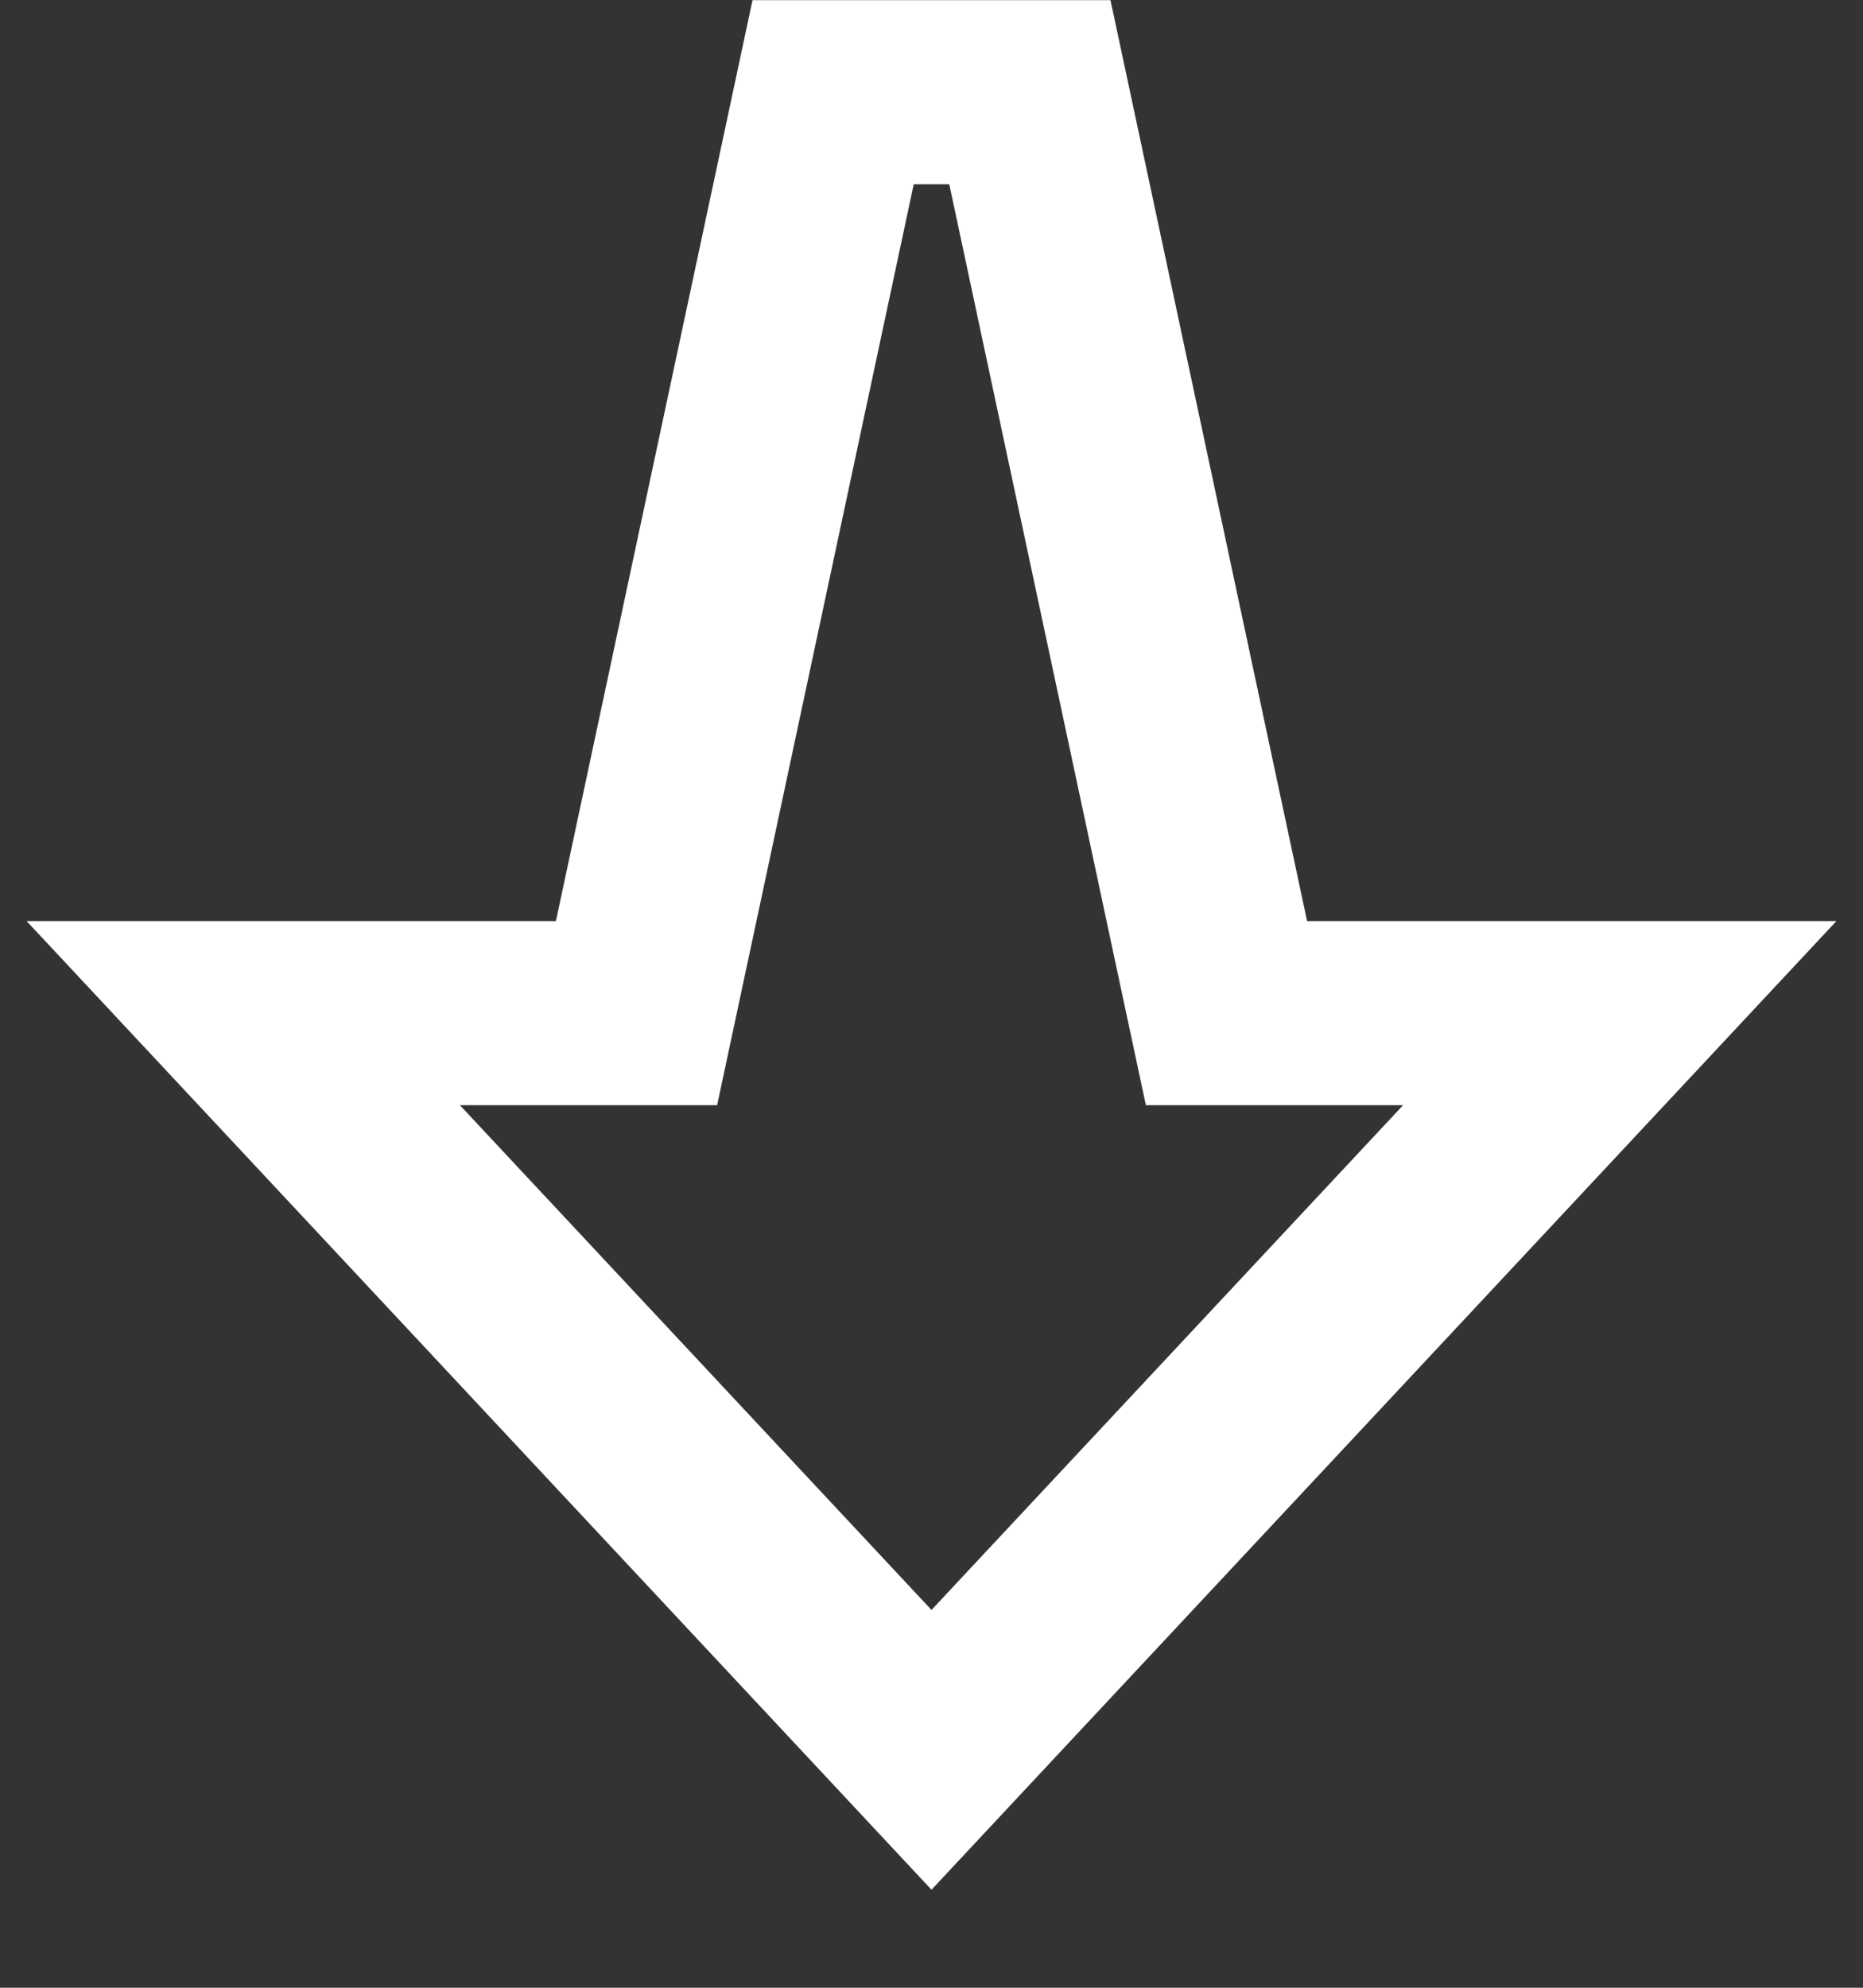
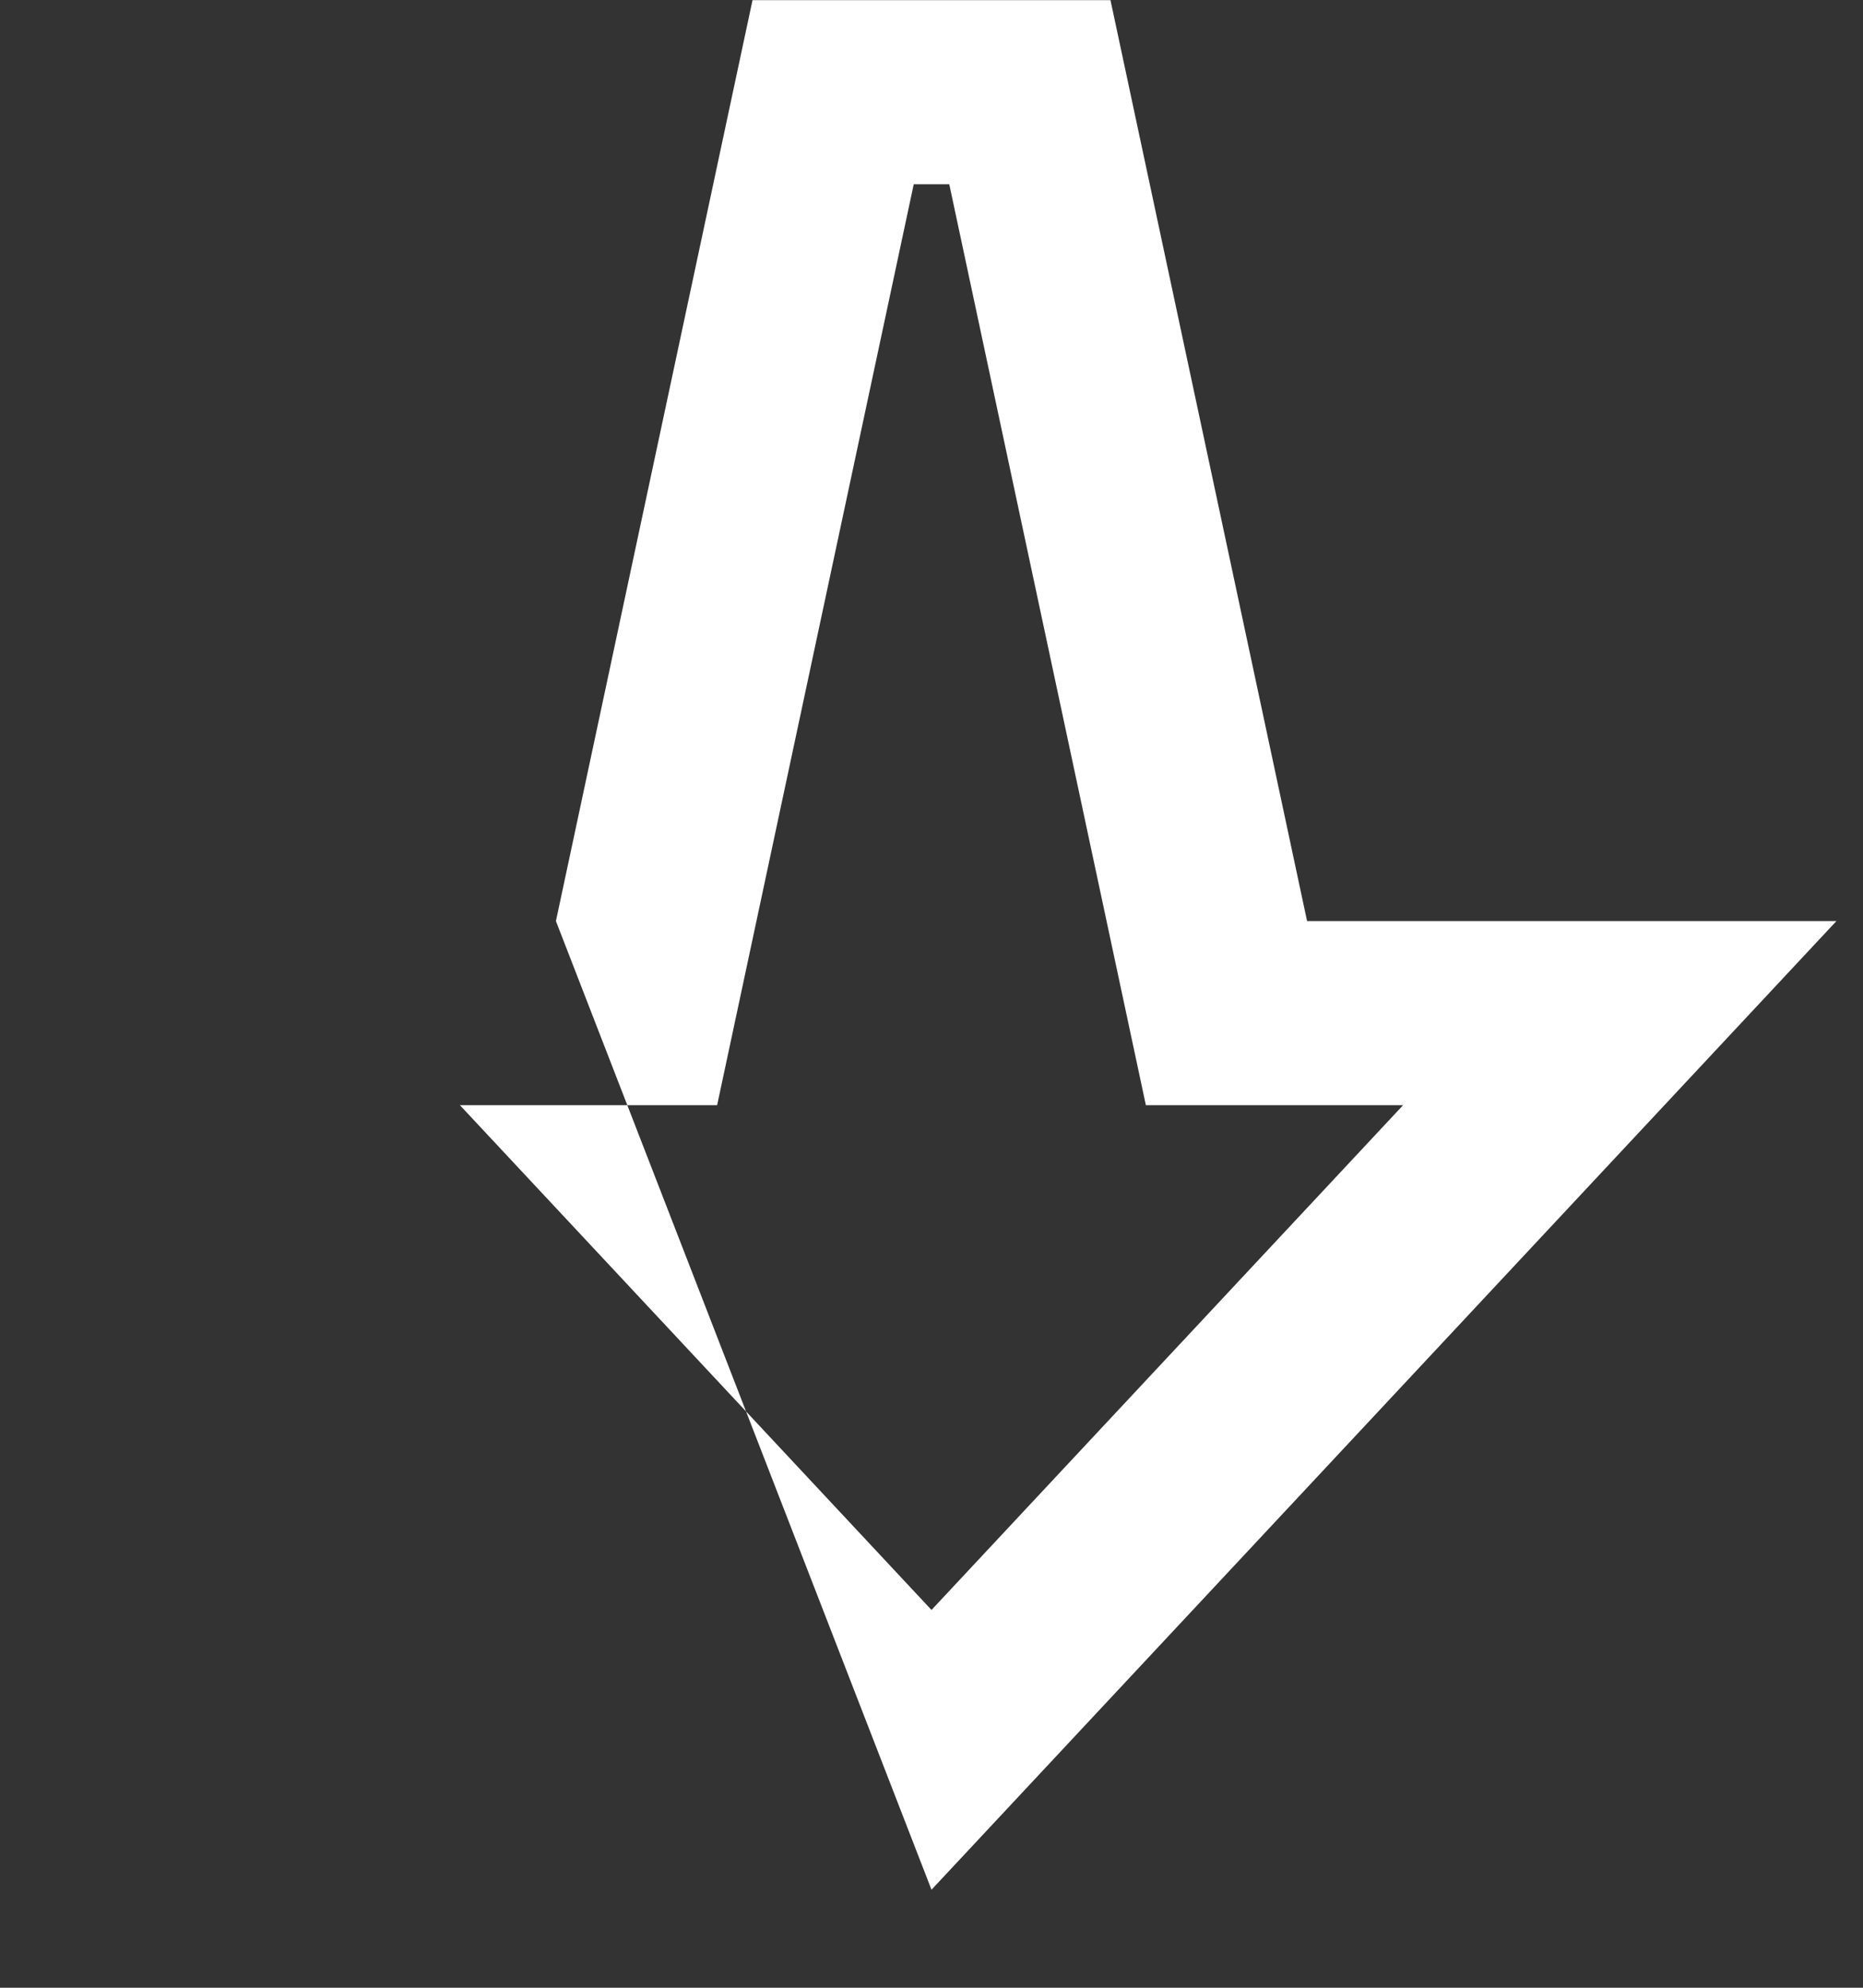
<svg xmlns="http://www.w3.org/2000/svg" width="15" height="16" viewBox="0 0 15 16" fill="none">
  <rect x="0" y="0" width="15" height="16" fill="#333333" stroke="none" />
-   <path fill-rule="evenodd" clip-rule="evenodd" d="M14.786 7.414H10.524L8.941 0.001H6.059L4.476 7.414H0.214L7.5 15.211L14.786 7.414ZM11.297 8.896L7.5 12.959L3.703 8.896H5.774L7.357 1.483H7.643L9.226 8.896H11.297Z" fill="white" />
+   <path fill-rule="evenodd" clip-rule="evenodd" d="M14.786 7.414H10.524L8.941 0.001H6.059L4.476 7.414L7.5 15.211L14.786 7.414ZM11.297 8.896L7.5 12.959L3.703 8.896H5.774L7.357 1.483H7.643L9.226 8.896H11.297Z" fill="white" />
</svg>